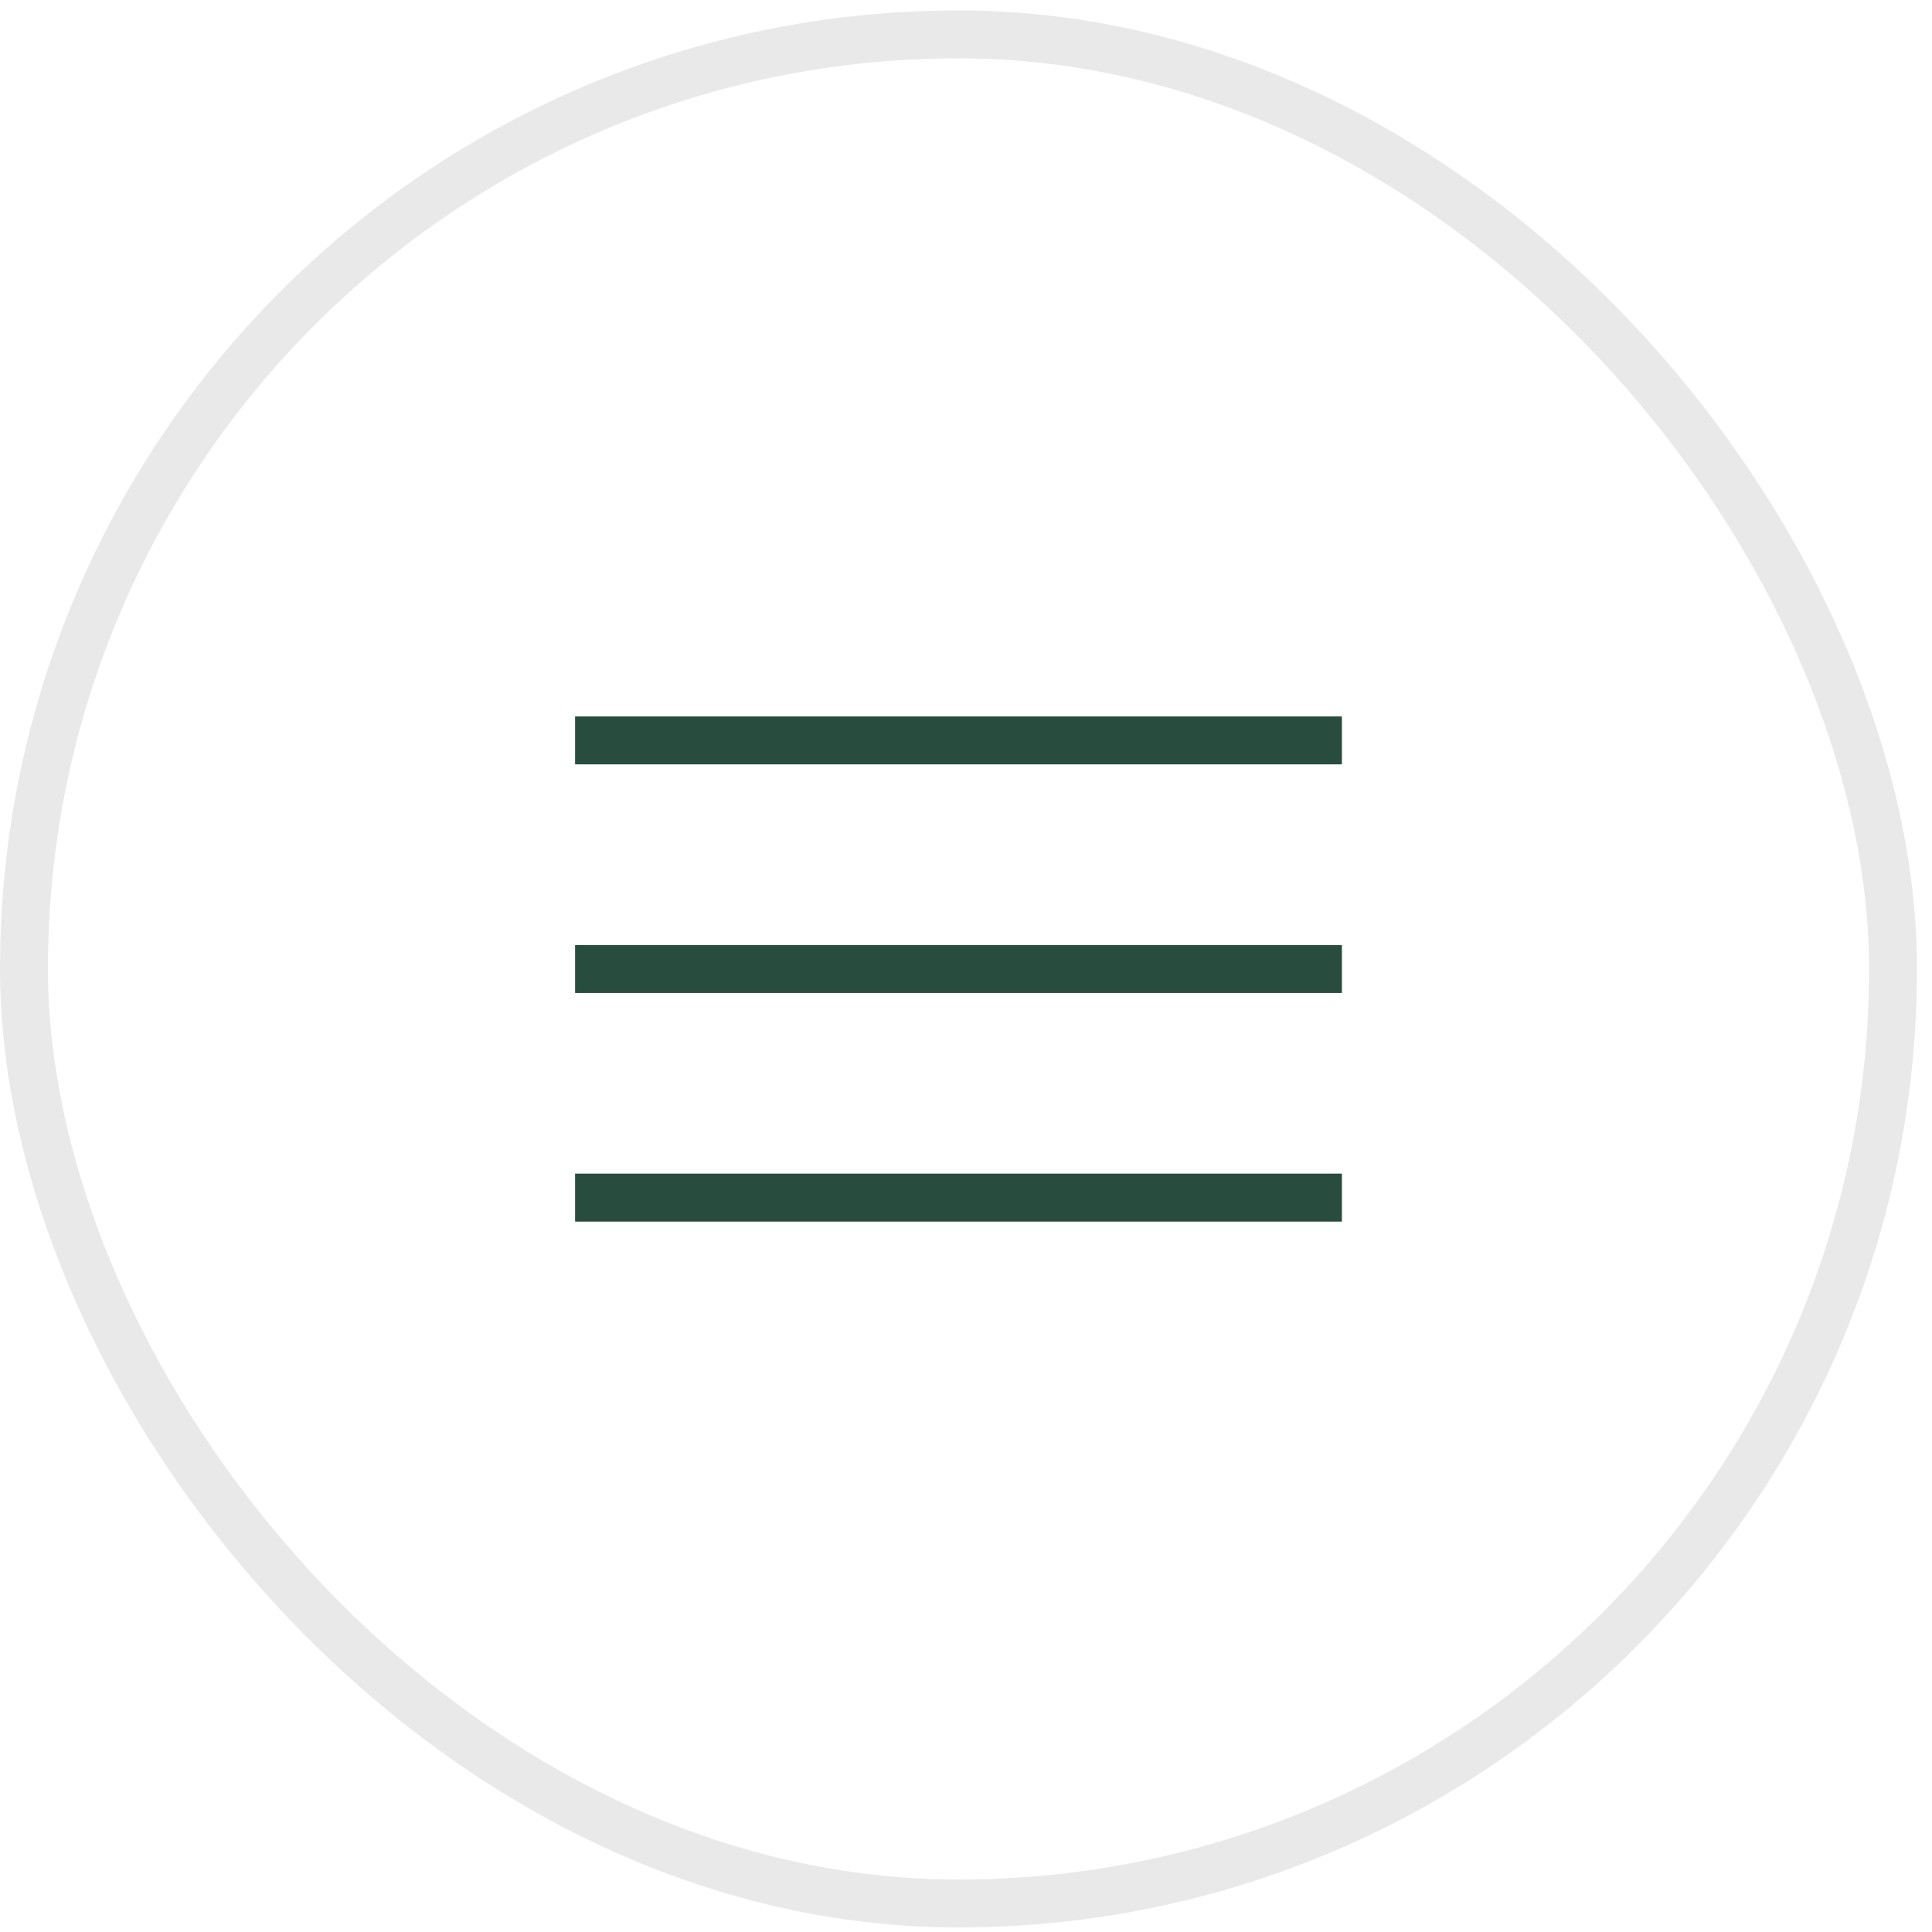
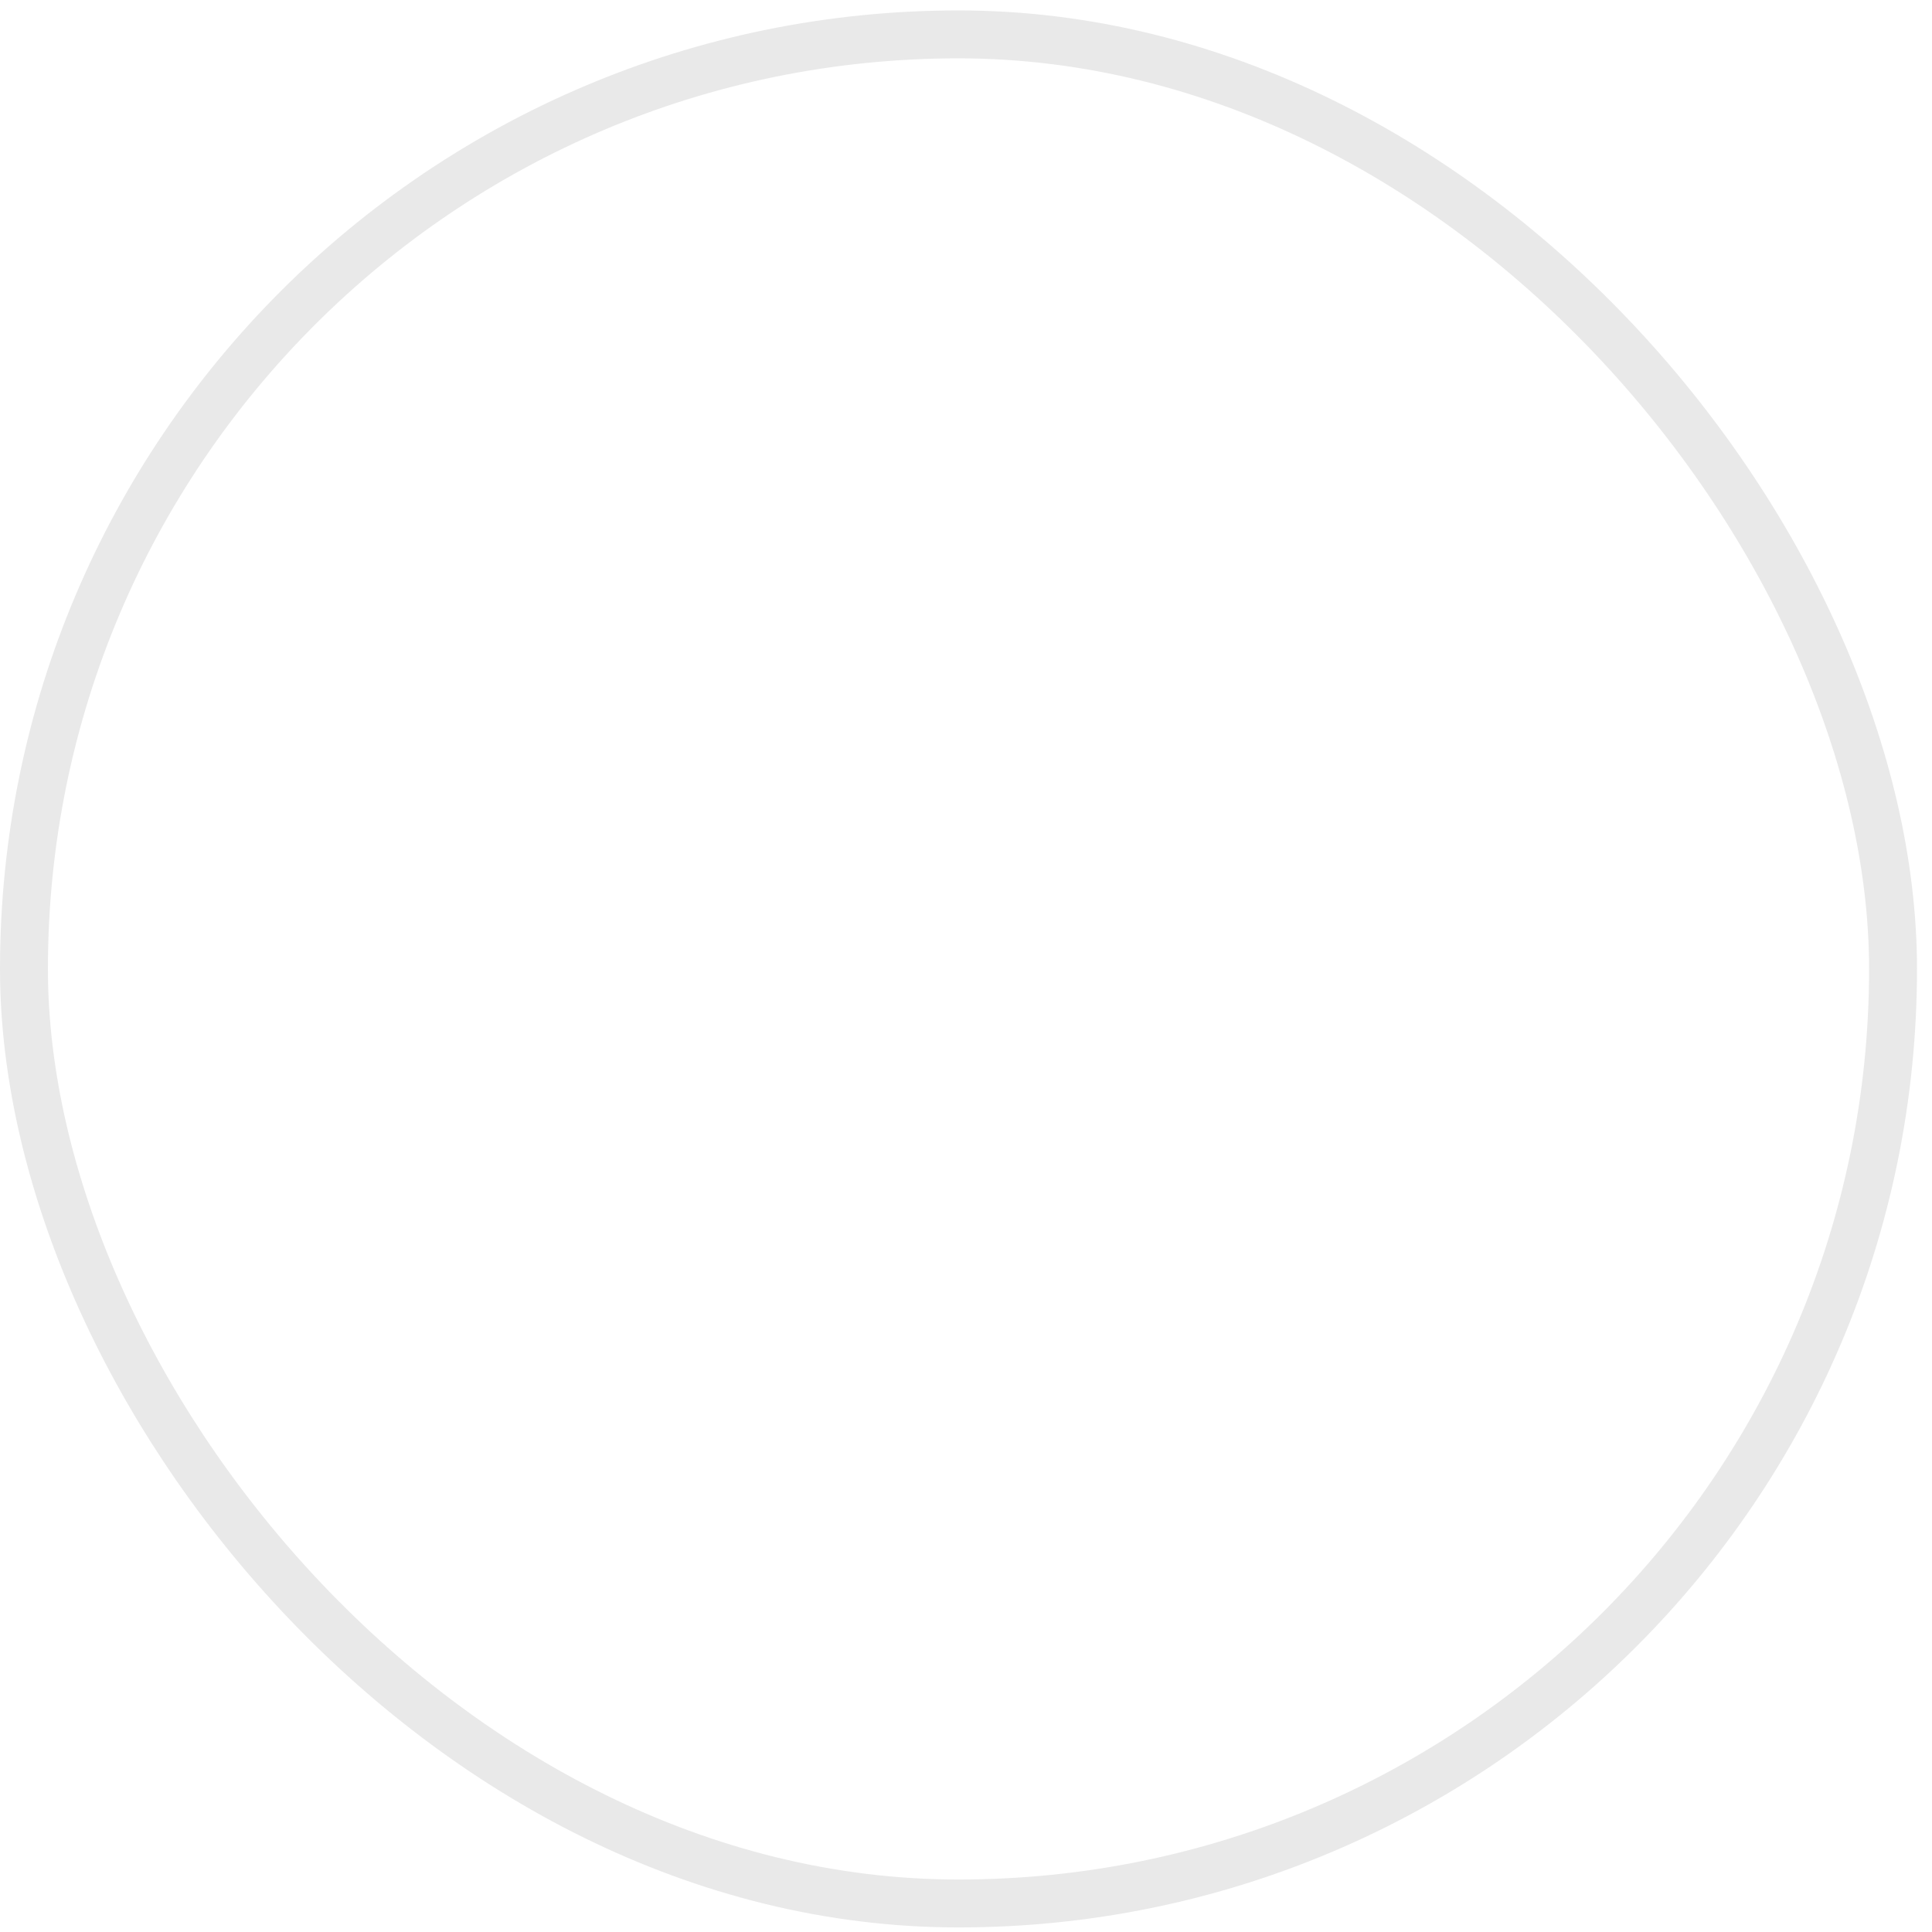
<svg xmlns="http://www.w3.org/2000/svg" width="30" height="30" viewBox="0 0 30 30" fill="none">
  <rect x="0.372" y="0.534" width="29.023" height="29.023" rx="14.512" stroke="#232427" stroke-opacity="0.1" stroke-width="0.744" />
-   <path d="M8.93 18.969V18.224H20.837V18.969H8.93ZM8.93 15.419V14.675H20.837V15.419H8.93ZM8.93 11.869V11.125H20.837V11.869H8.93Z" fill="#284C3D" />
</svg>